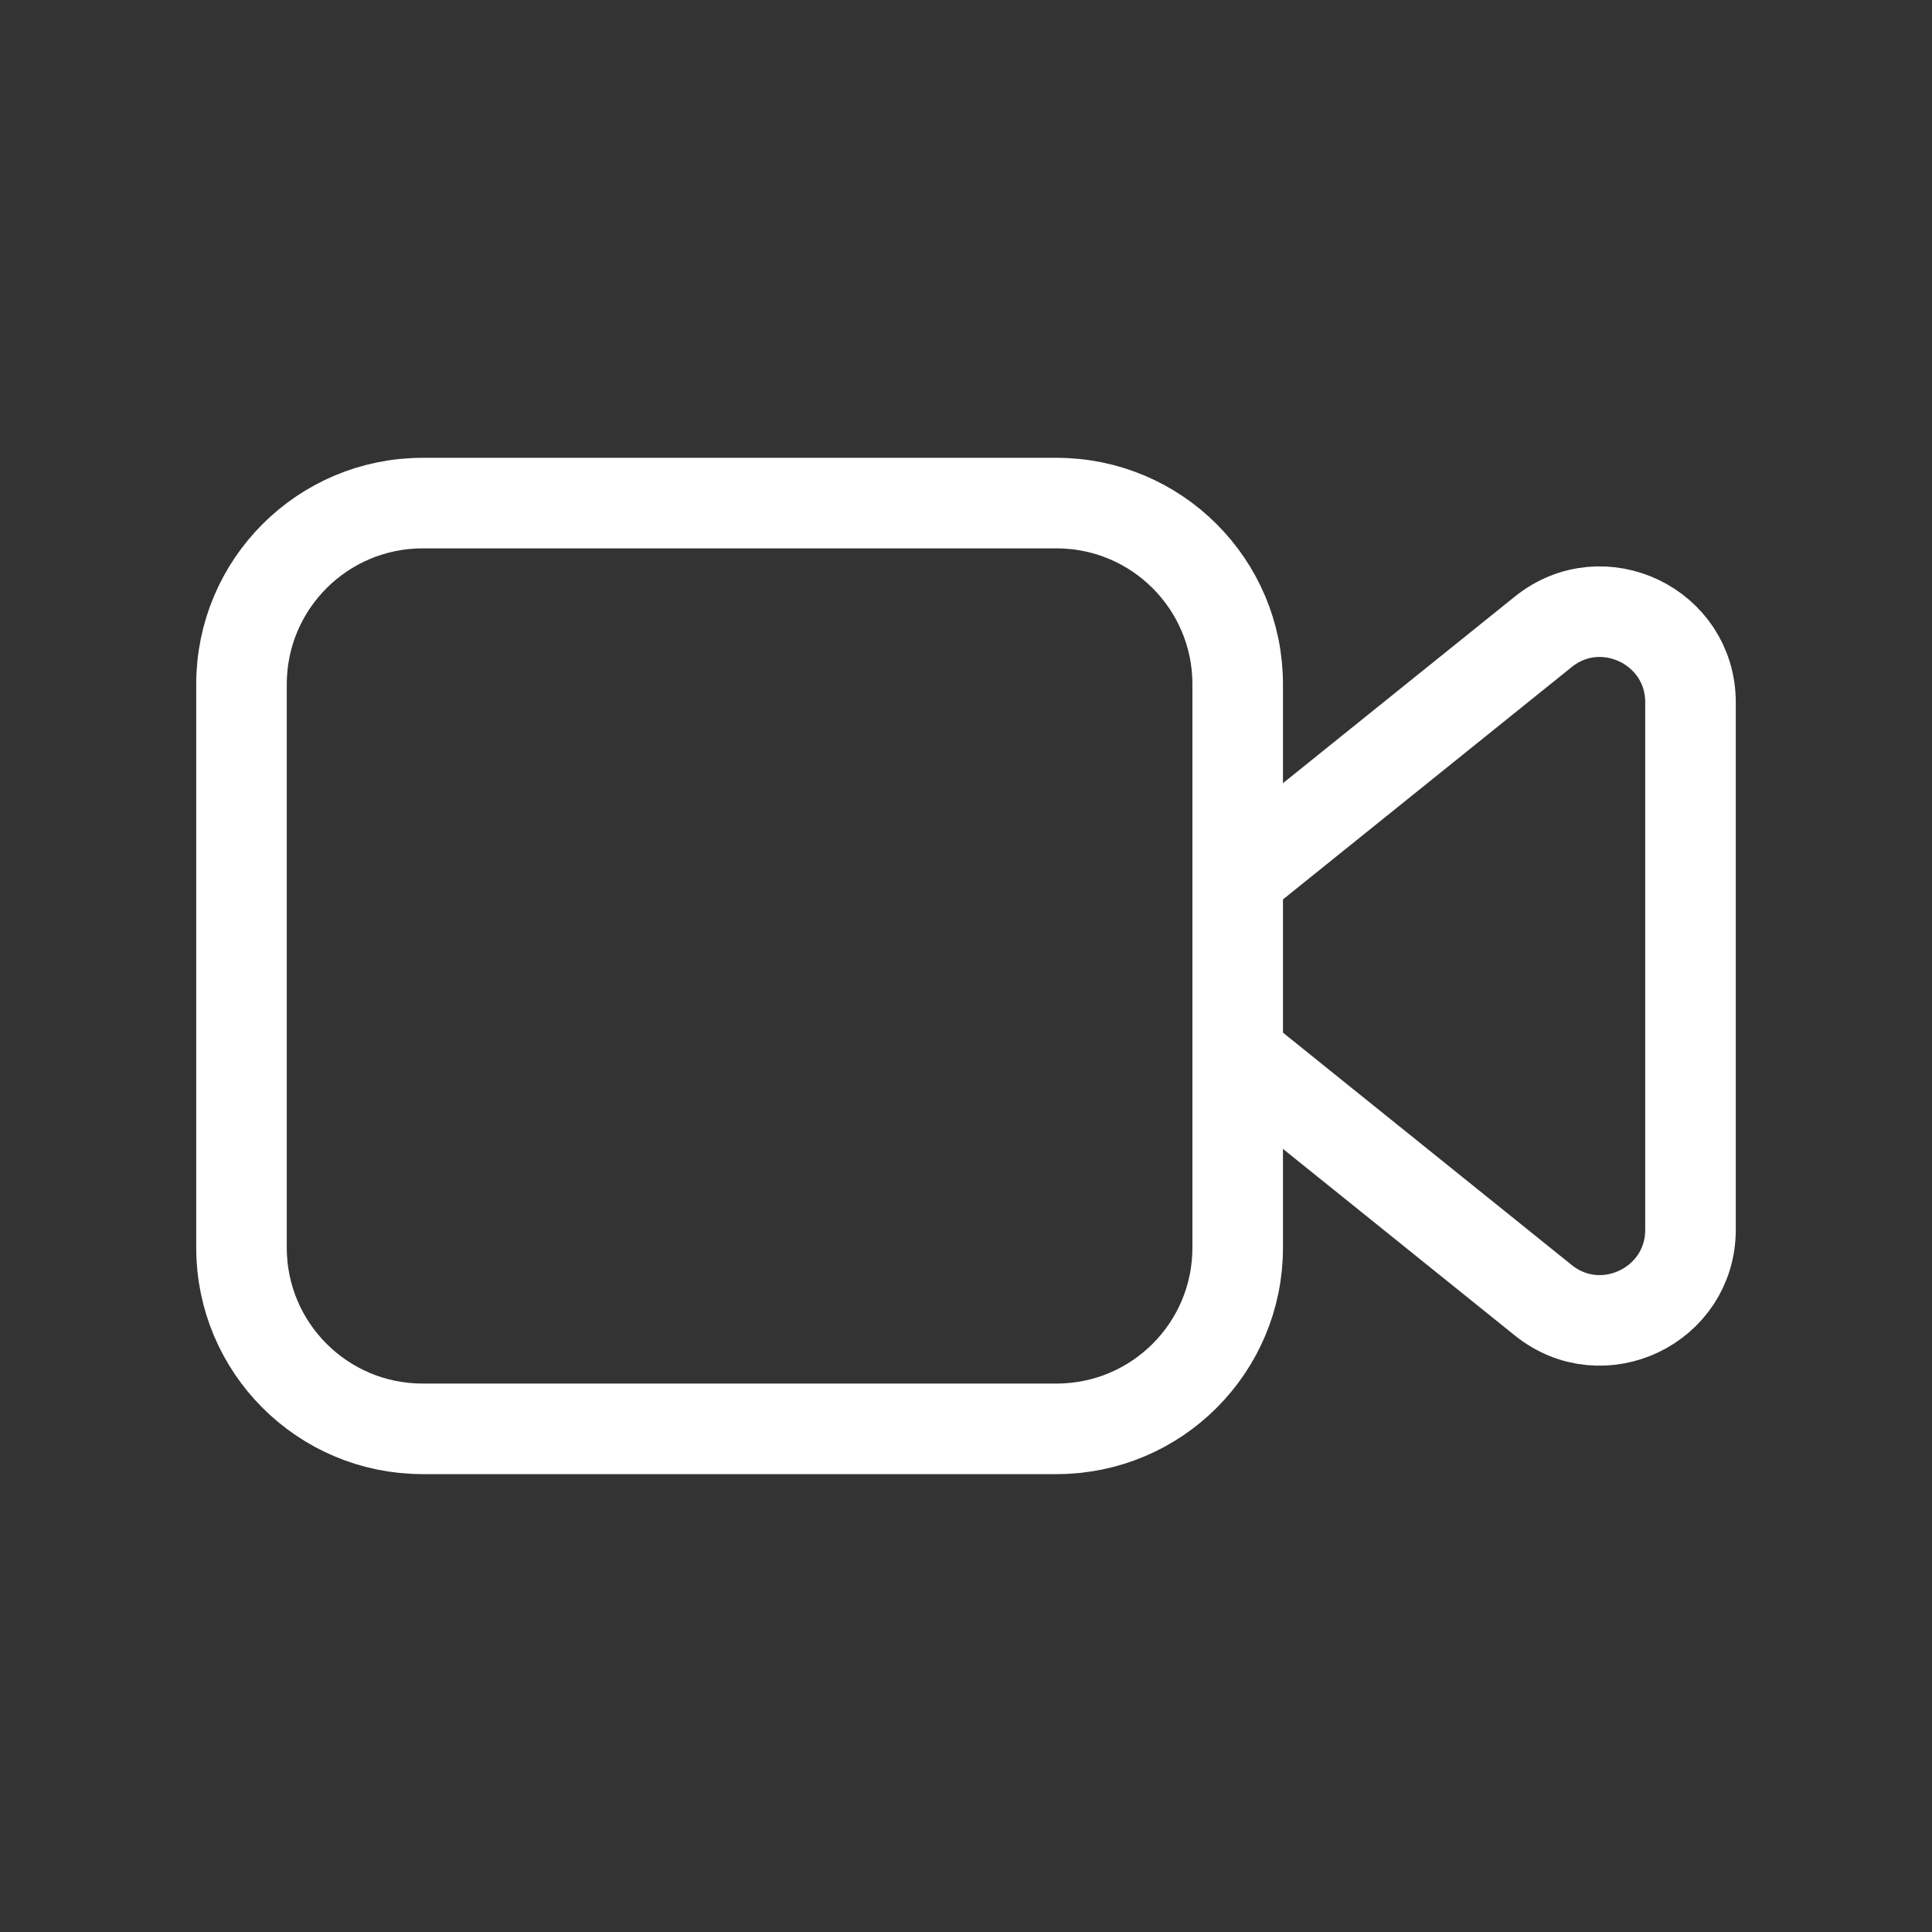
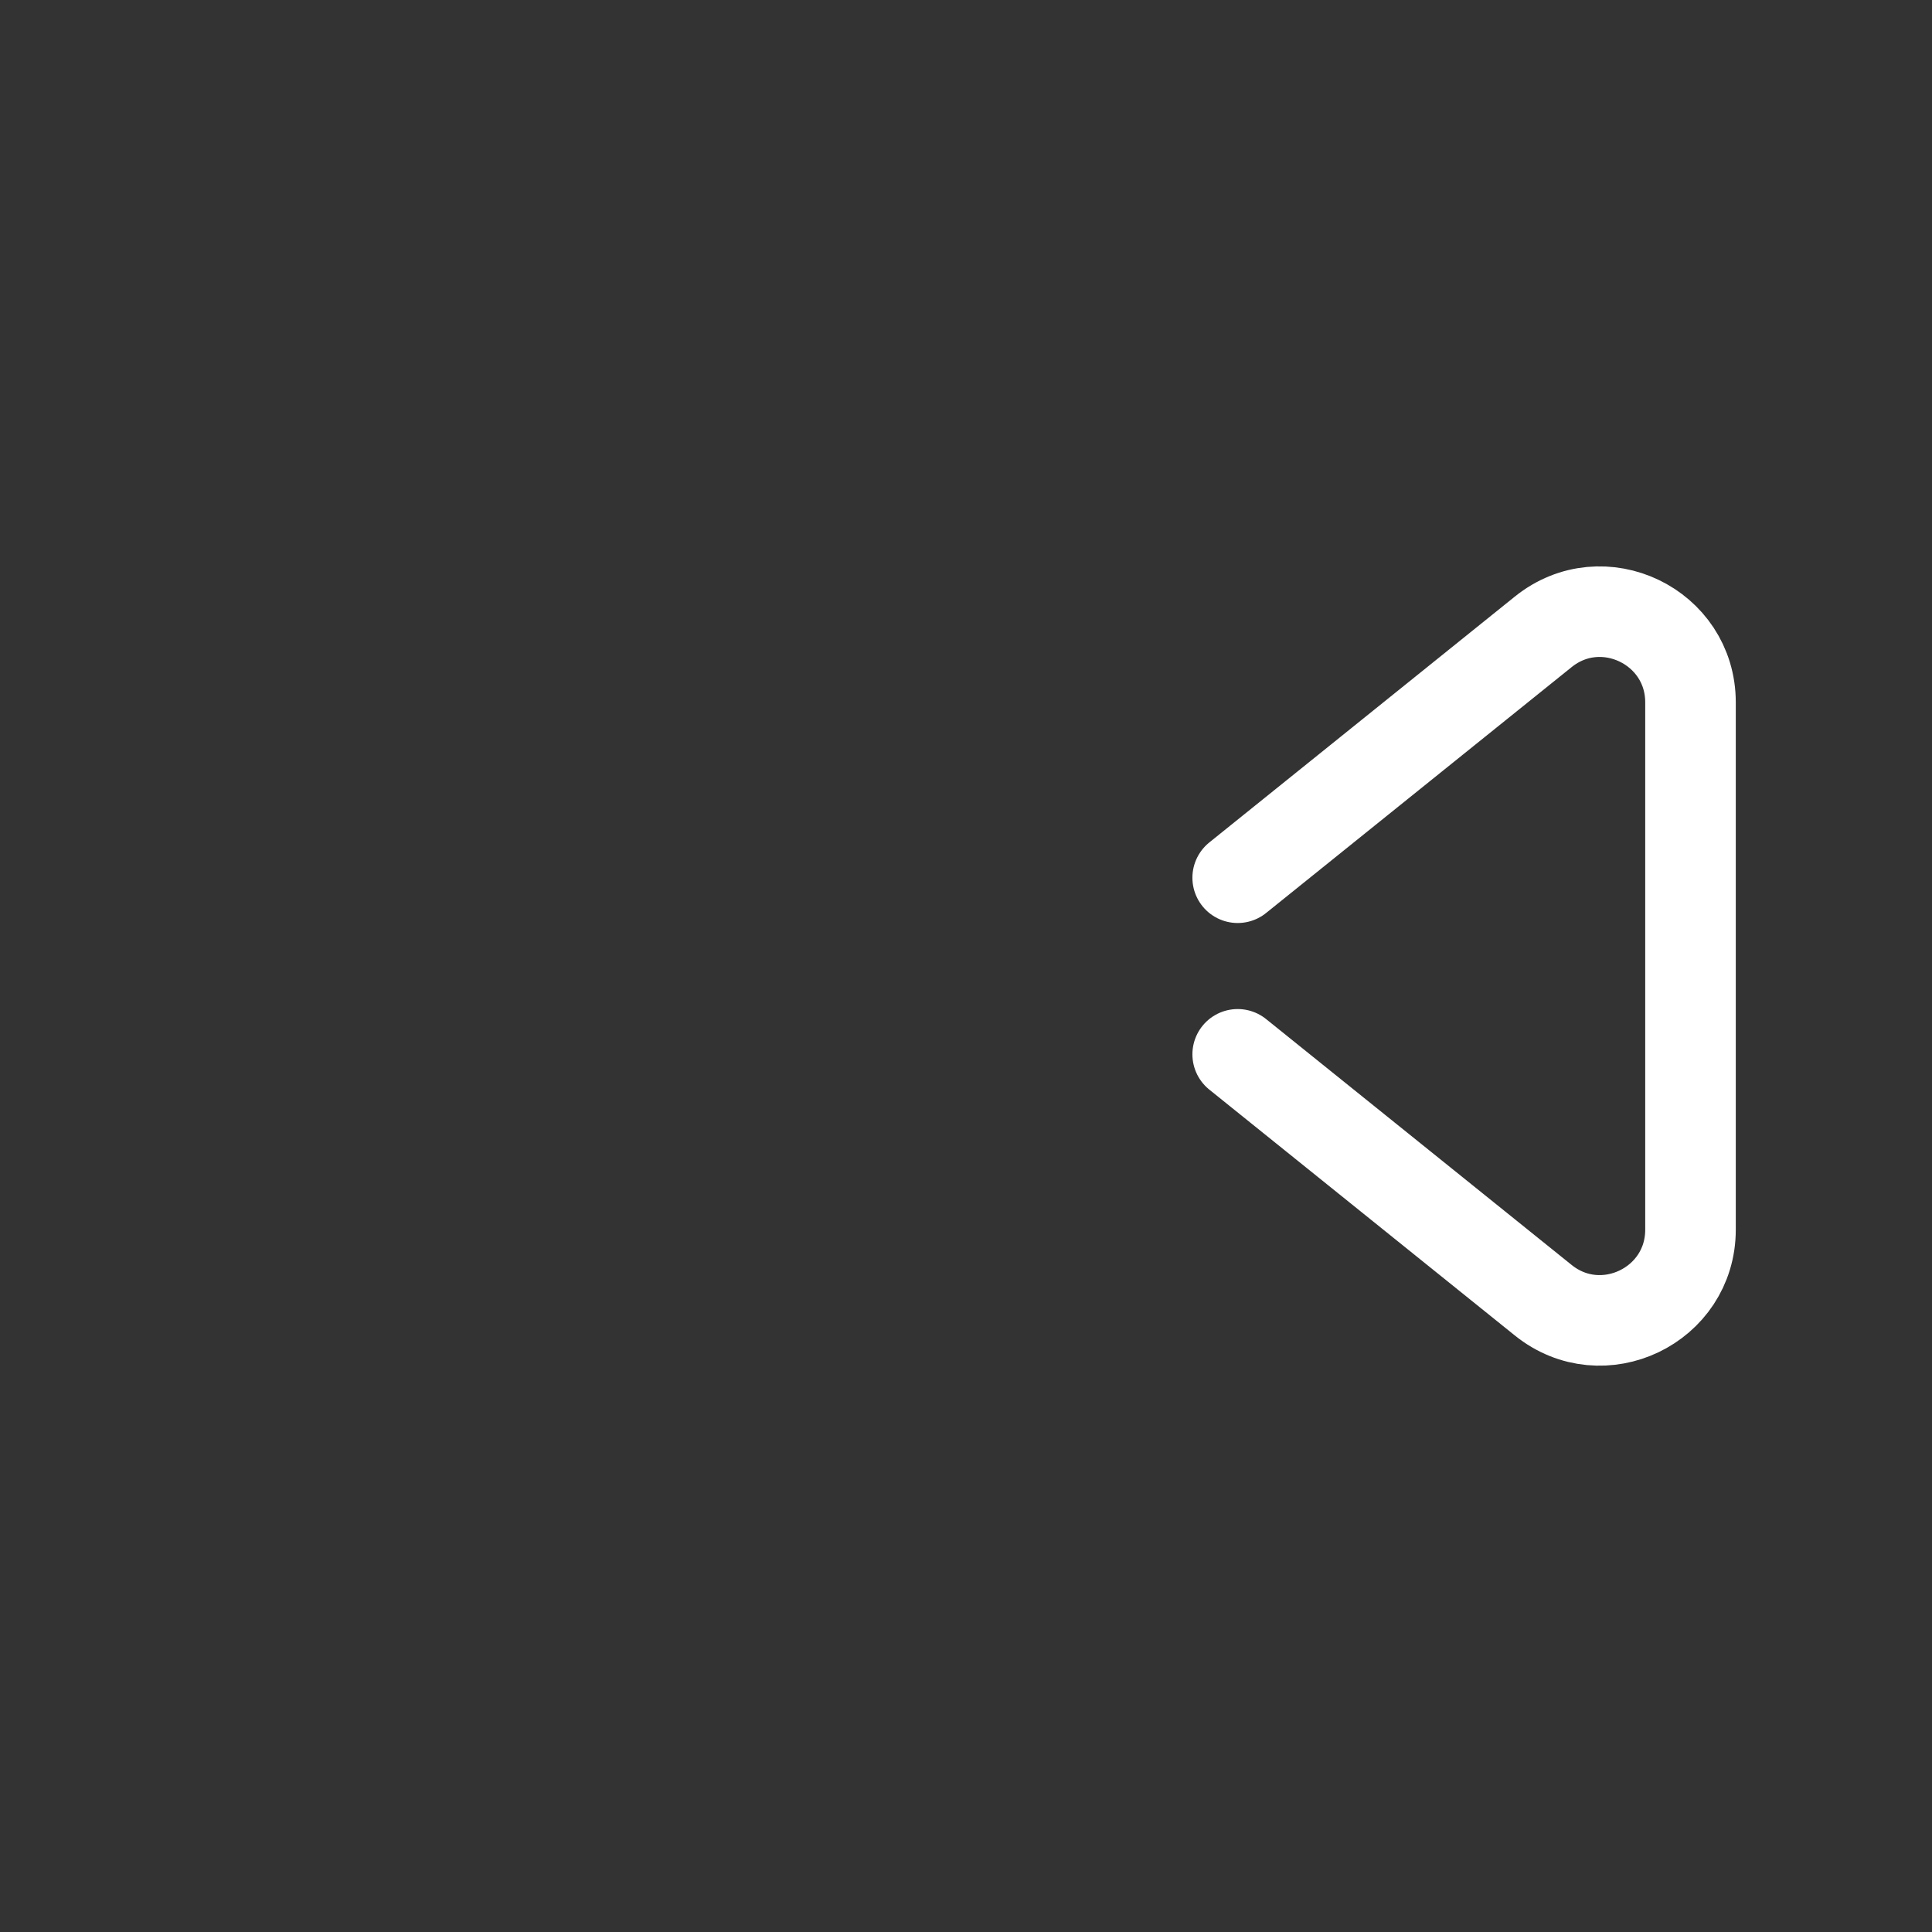
<svg xmlns="http://www.w3.org/2000/svg" width="32" height="32" viewBox="0 0 32 32" fill="none">
  <rect x="0" y="0" width="32" height="32" fill="#333333" stroke="none" />
-   <path fill-rule="evenodd" clip-rule="evenodd" d="M17.5 23.666H7C5.343 23.666 4 22.324 4 20.666V11.333C4 9.676 5.343 8.333 7 8.333H17.5C19.157 8.333 20.5 9.676 20.5 11.333V20.666C20.5 22.324 19.157 23.666 17.5 23.666Z" stroke="white" stroke-width="1.5" stroke-linecap="round" stroke-linejoin="round" />
  <path d="M20.5 17.463L25.56 21.535C26.541 22.326 28 21.627 28 20.367V11.634C28 10.374 26.541 9.675 25.56 10.466L20.5 14.538" stroke="white" stroke-width="1.5" stroke-linecap="round" stroke-linejoin="round" />
</svg>